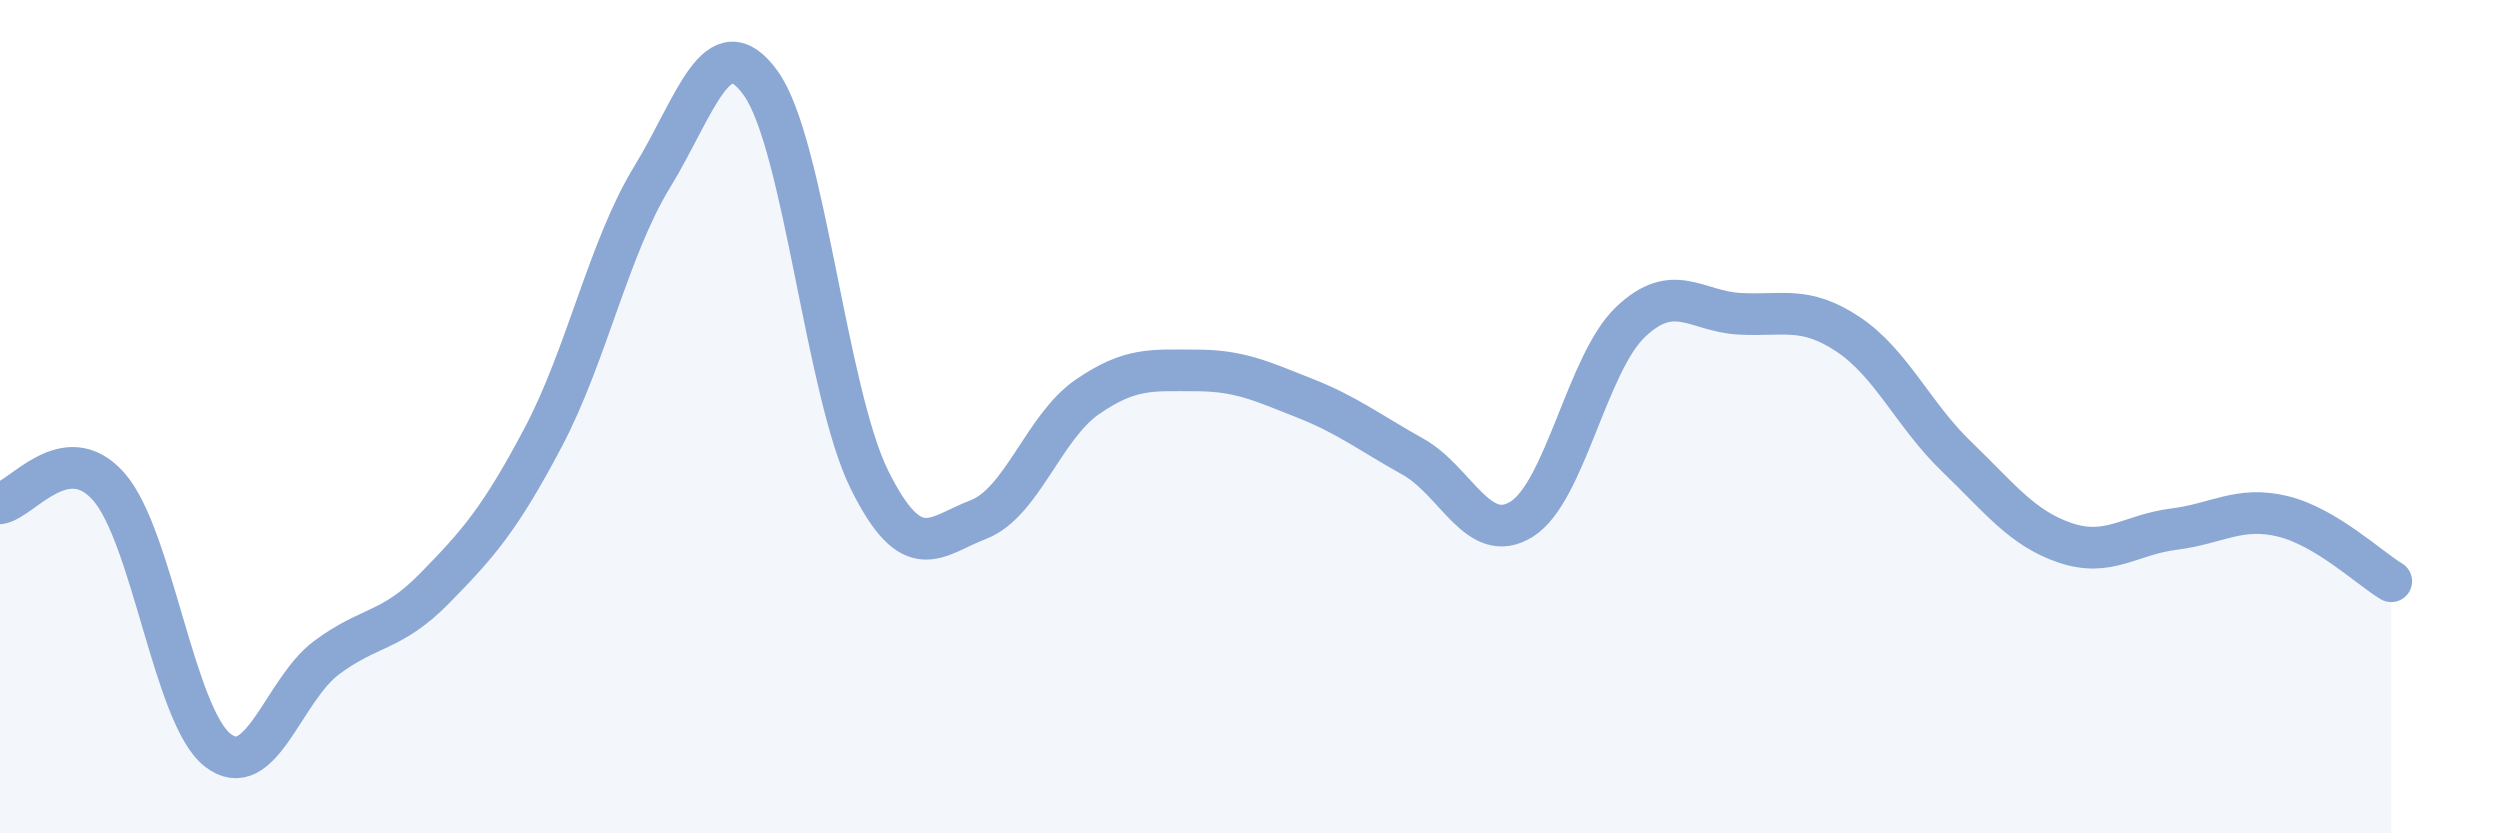
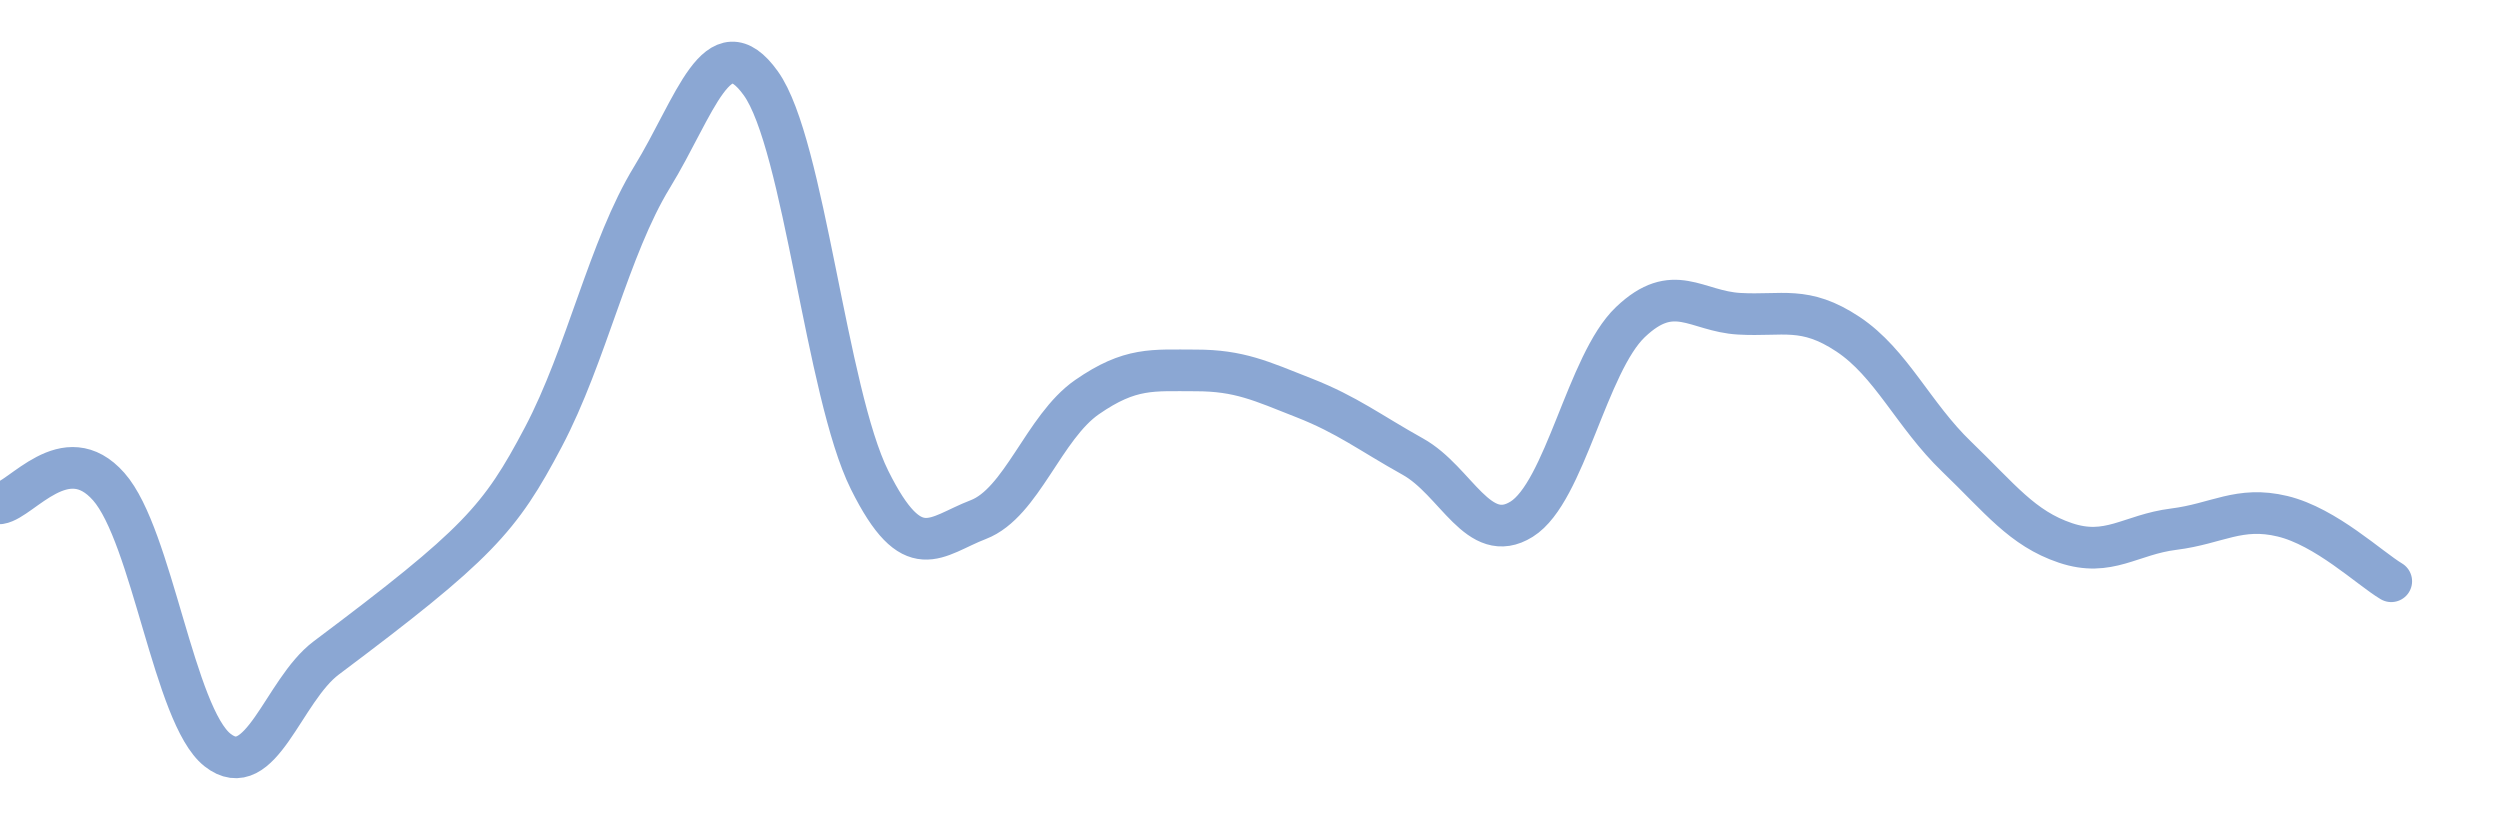
<svg xmlns="http://www.w3.org/2000/svg" width="60" height="20" viewBox="0 0 60 20">
-   <path d="M 0,12.08 C 0.52,12 1.57,10.5 2.61,11.68 C 3.65,12.86 4.18,17.18 5.22,18 C 6.26,18.82 6.79,16.57 7.83,15.79 C 8.87,15.01 9.39,15.18 10.43,14.12 C 11.47,13.06 12,12.46 13.04,10.49 C 14.08,8.52 14.61,5.95 15.65,4.25 C 16.69,2.55 17.22,0.55 18.26,2 C 19.3,3.45 19.83,9.43 20.87,11.52 C 21.91,13.61 22.44,12.87 23.48,12.47 C 24.52,12.07 25.05,10.25 26.09,9.53 C 27.13,8.81 27.66,8.89 28.7,8.89 C 29.74,8.89 30.26,9.14 31.3,9.55 C 32.34,9.96 32.87,10.38 33.91,10.96 C 34.95,11.54 35.48,13.11 36.52,12.46 C 37.56,11.81 38.09,8.72 39.13,7.73 C 40.17,6.74 40.7,7.47 41.74,7.53 C 42.78,7.59 43.31,7.33 44.35,8.02 C 45.39,8.71 45.92,9.96 46.96,10.96 C 48,11.96 48.53,12.68 49.57,13.03 C 50.61,13.38 51.13,12.83 52.17,12.7 C 53.21,12.57 53.74,12.14 54.78,12.39 C 55.82,12.64 56.87,13.64 57.39,13.95L57.39 20L0 20Z" fill="#8ba7d3" opacity="0.1" stroke-linecap="round" stroke-linejoin="round" />
-   <path d="M 0,12.08 C 0.52,12 1.57,10.5 2.61,11.68 C 3.65,12.86 4.18,17.18 5.22,18 C 6.26,18.82 6.79,16.57 7.83,15.79 C 8.87,15.01 9.39,15.18 10.43,14.12 C 11.47,13.06 12,12.46 13.04,10.49 C 14.08,8.52 14.61,5.95 15.65,4.25 C 16.69,2.55 17.22,0.55 18.26,2 C 19.3,3.45 19.83,9.43 20.87,11.52 C 21.91,13.61 22.44,12.87 23.48,12.47 C 24.52,12.07 25.05,10.25 26.09,9.53 C 27.13,8.81 27.66,8.89 28.7,8.89 C 29.74,8.89 30.26,9.14 31.3,9.55 C 32.34,9.96 32.87,10.38 33.91,10.96 C 34.95,11.54 35.48,13.11 36.52,12.46 C 37.56,11.81 38.09,8.72 39.13,7.73 C 40.17,6.74 40.7,7.47 41.74,7.53 C 42.78,7.59 43.31,7.33 44.35,8.02 C 45.39,8.71 45.92,9.96 46.96,10.96 C 48,11.96 48.53,12.68 49.57,13.03 C 50.61,13.38 51.13,12.83 52.17,12.7 C 53.21,12.57 53.74,12.14 54.78,12.39 C 55.82,12.64 56.87,13.64 57.39,13.95" stroke="#8ba7d3" stroke-width="1" fill="none" stroke-linecap="round" stroke-linejoin="round" />
+   <path d="M 0,12.08 C 0.52,12 1.57,10.5 2.61,11.68 C 3.65,12.86 4.18,17.18 5.22,18 C 6.26,18.82 6.79,16.57 7.83,15.79 C 11.47,13.06 12,12.46 13.04,10.49 C 14.08,8.52 14.61,5.95 15.65,4.25 C 16.69,2.55 17.22,0.55 18.26,2 C 19.3,3.45 19.83,9.43 20.87,11.52 C 21.91,13.61 22.44,12.87 23.48,12.47 C 24.52,12.07 25.05,10.25 26.09,9.53 C 27.13,8.81 27.66,8.89 28.7,8.89 C 29.74,8.89 30.26,9.14 31.3,9.55 C 32.34,9.96 32.87,10.38 33.91,10.96 C 34.95,11.54 35.48,13.11 36.52,12.46 C 37.56,11.81 38.09,8.72 39.13,7.73 C 40.17,6.74 40.7,7.47 41.74,7.53 C 42.78,7.59 43.31,7.33 44.35,8.02 C 45.39,8.71 45.92,9.96 46.96,10.96 C 48,11.96 48.53,12.68 49.57,13.03 C 50.61,13.38 51.13,12.83 52.17,12.7 C 53.21,12.57 53.74,12.14 54.78,12.39 C 55.82,12.64 56.87,13.64 57.39,13.95" stroke="#8ba7d3" stroke-width="1" fill="none" stroke-linecap="round" stroke-linejoin="round" />
</svg>